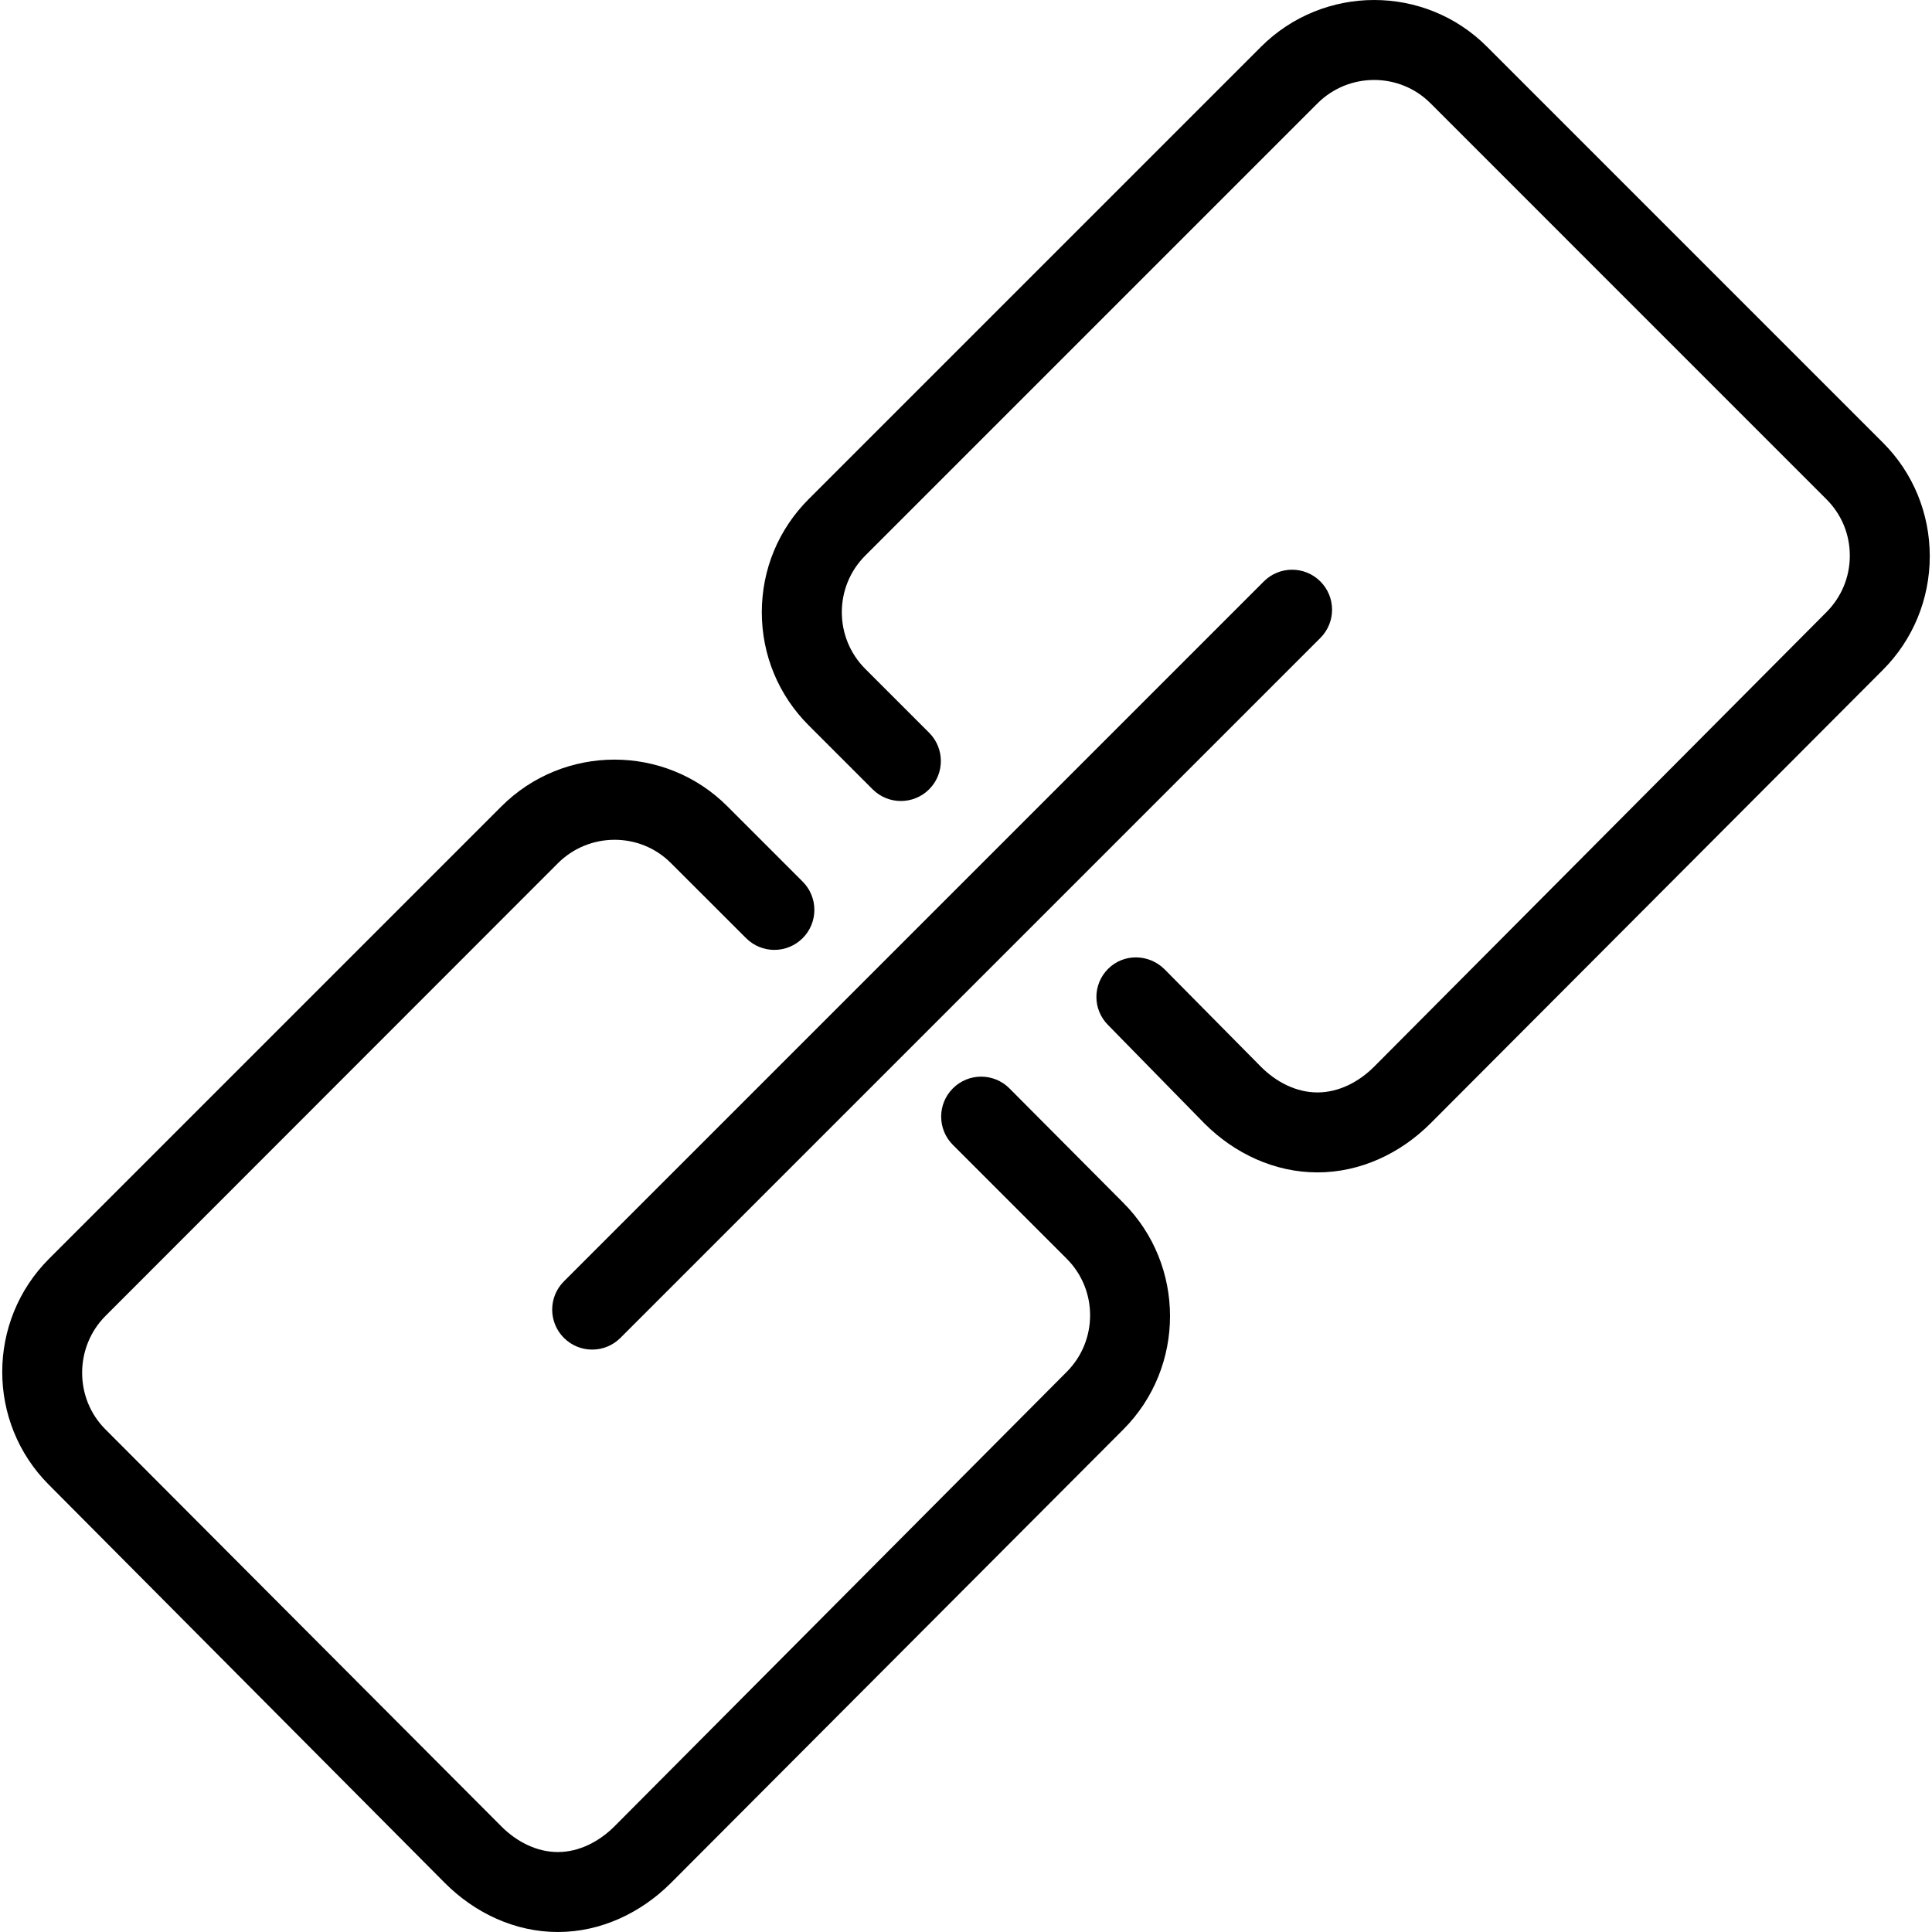
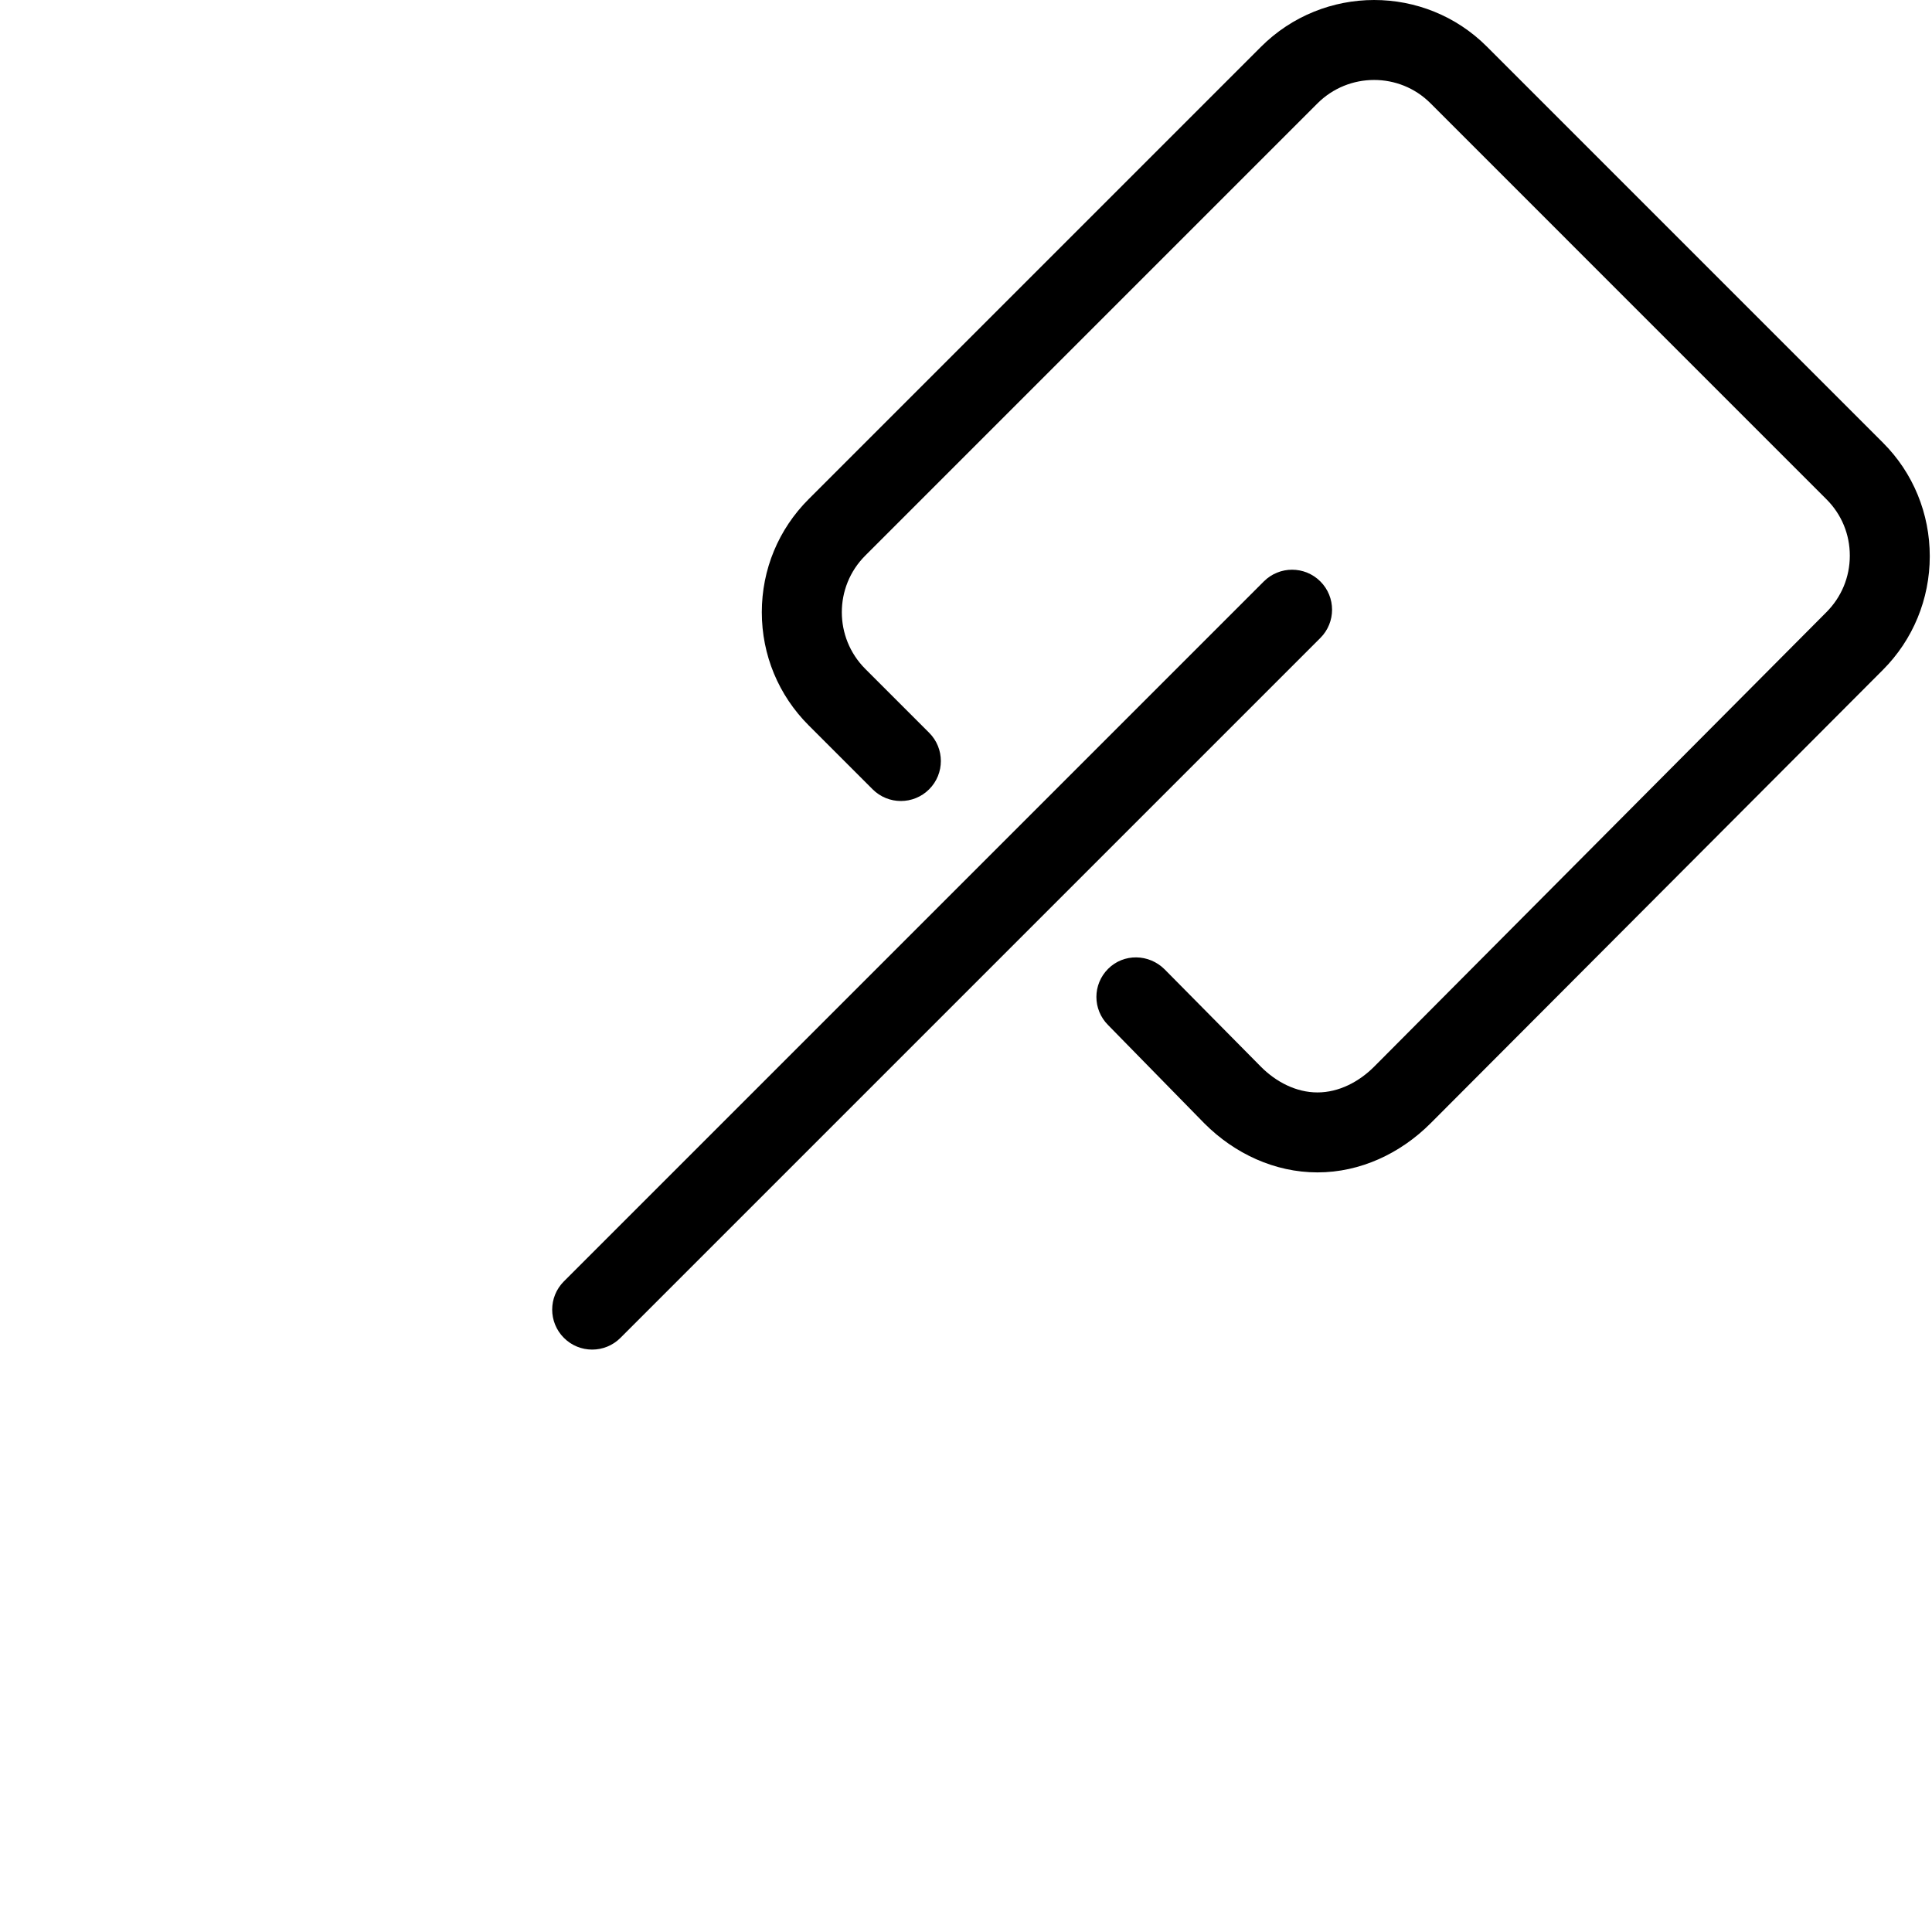
<svg xmlns="http://www.w3.org/2000/svg" fill="#000000" height="800px" width="800px" version="1.1" id="Layer_1" viewBox="0 0 512 512" xml:space="preserve">
  <g>
    <g>
-       <path d="M297.677,318.745l-30.171-30.318c-4.139-4.139-10.843-4.139-14.982,0c-4.139,4.139-4.139,10.843,0,14.982l30.171,30.171    c8.267,8.267,8.257,21.718-0.01,29.985L162.839,484.002c-4.004,4.004-9.333,6.808-14.992,6.808c-0.01,0-0.021,0-0.021,0    c-5.649,0-10.947-2.783-14.92-6.756L27.929,378.789c-8.236-8.233-8.215-21.813,0.052-30.08l119.856-119.929    c8.257-8.257,21.697-8.324,29.933-0.088l19.959,19.938c4.139,4.139,10.843,4.131,14.982-0.008s4.139-10.848,0-14.987    l-19.959-19.961c-16.493-16.503-43.363-16.493-59.897,0.052L12.999,333.582c-16.524,16.524-16.544,43.392-0.052,59.894    l104.977,105.56c7.967,7.977,18.593,12.964,29.902,12.964c0.01,0,0.021,0,0.041,0c11.309,0,21.956-5.018,29.954-13.016    l119.846-120.14C314.201,362.31,314.201,335.268,297.677,318.745z" />
-     </g>
+       </g>
  </g>
  <g>
    <g>
      <path d="M499.023,117.344L394.056,12.367c-16.482-16.513-43.353-16.482-59.897,0.052L214.304,132.274    c-8.008,8.008-12.416,18.655-12.416,29.975c0,11.33,4.418,21.976,12.426,29.985l16.938,16.937c4.139,4.139,10.843,4.139,14.982,0    s4.139-10.843,0-14.982l-16.937-16.937c-8.267-8.277-8.277-21.728-0.01-29.995L349.142,27.401    c8.257-8.257,21.697-8.288,29.933-0.052l104.967,104.977c3.994,3.994,6.187,9.291,6.177,14.941c0,5.66-2.214,10.978-6.229,14.992    L364.144,282.697c-4.004,4.004-9.333,6.808-14.992,6.808c-0.01,0-0.01,0-0.021,0c-5.649,0-10.957-2.783-14.941-6.777    l-25.546-25.833c-4.139-4.139-10.843-4.286-14.982-0.148c-4.139,4.139-4.139,10.771,0,14.91l25.546,26.089    c7.988,7.988,18.614,12.949,29.923,12.949c0.01,0,0.021,0,0.031,0c11.319,0,21.966-5.008,29.964-13.016l119.846-120.14    c8.008-8.011,12.426-18.795,12.437-30.104C511.419,136.116,507.021,125.332,499.023,117.344z" />
    </g>
  </g>
  <g>
    <g>
      <path d="M349.907,154.085c-4.139-4.139-10.843-4.139-14.982,0L149.44,339.57c-4.139,4.139-4.139,10.843,0,14.982    c2.069,2.069,4.78,3.104,7.491,3.104c2.711,0,5.421-1.035,7.491-3.104l185.485-185.485    C354.046,164.929,354.046,158.224,349.907,154.085z" />
    </g>
  </g>
</svg>